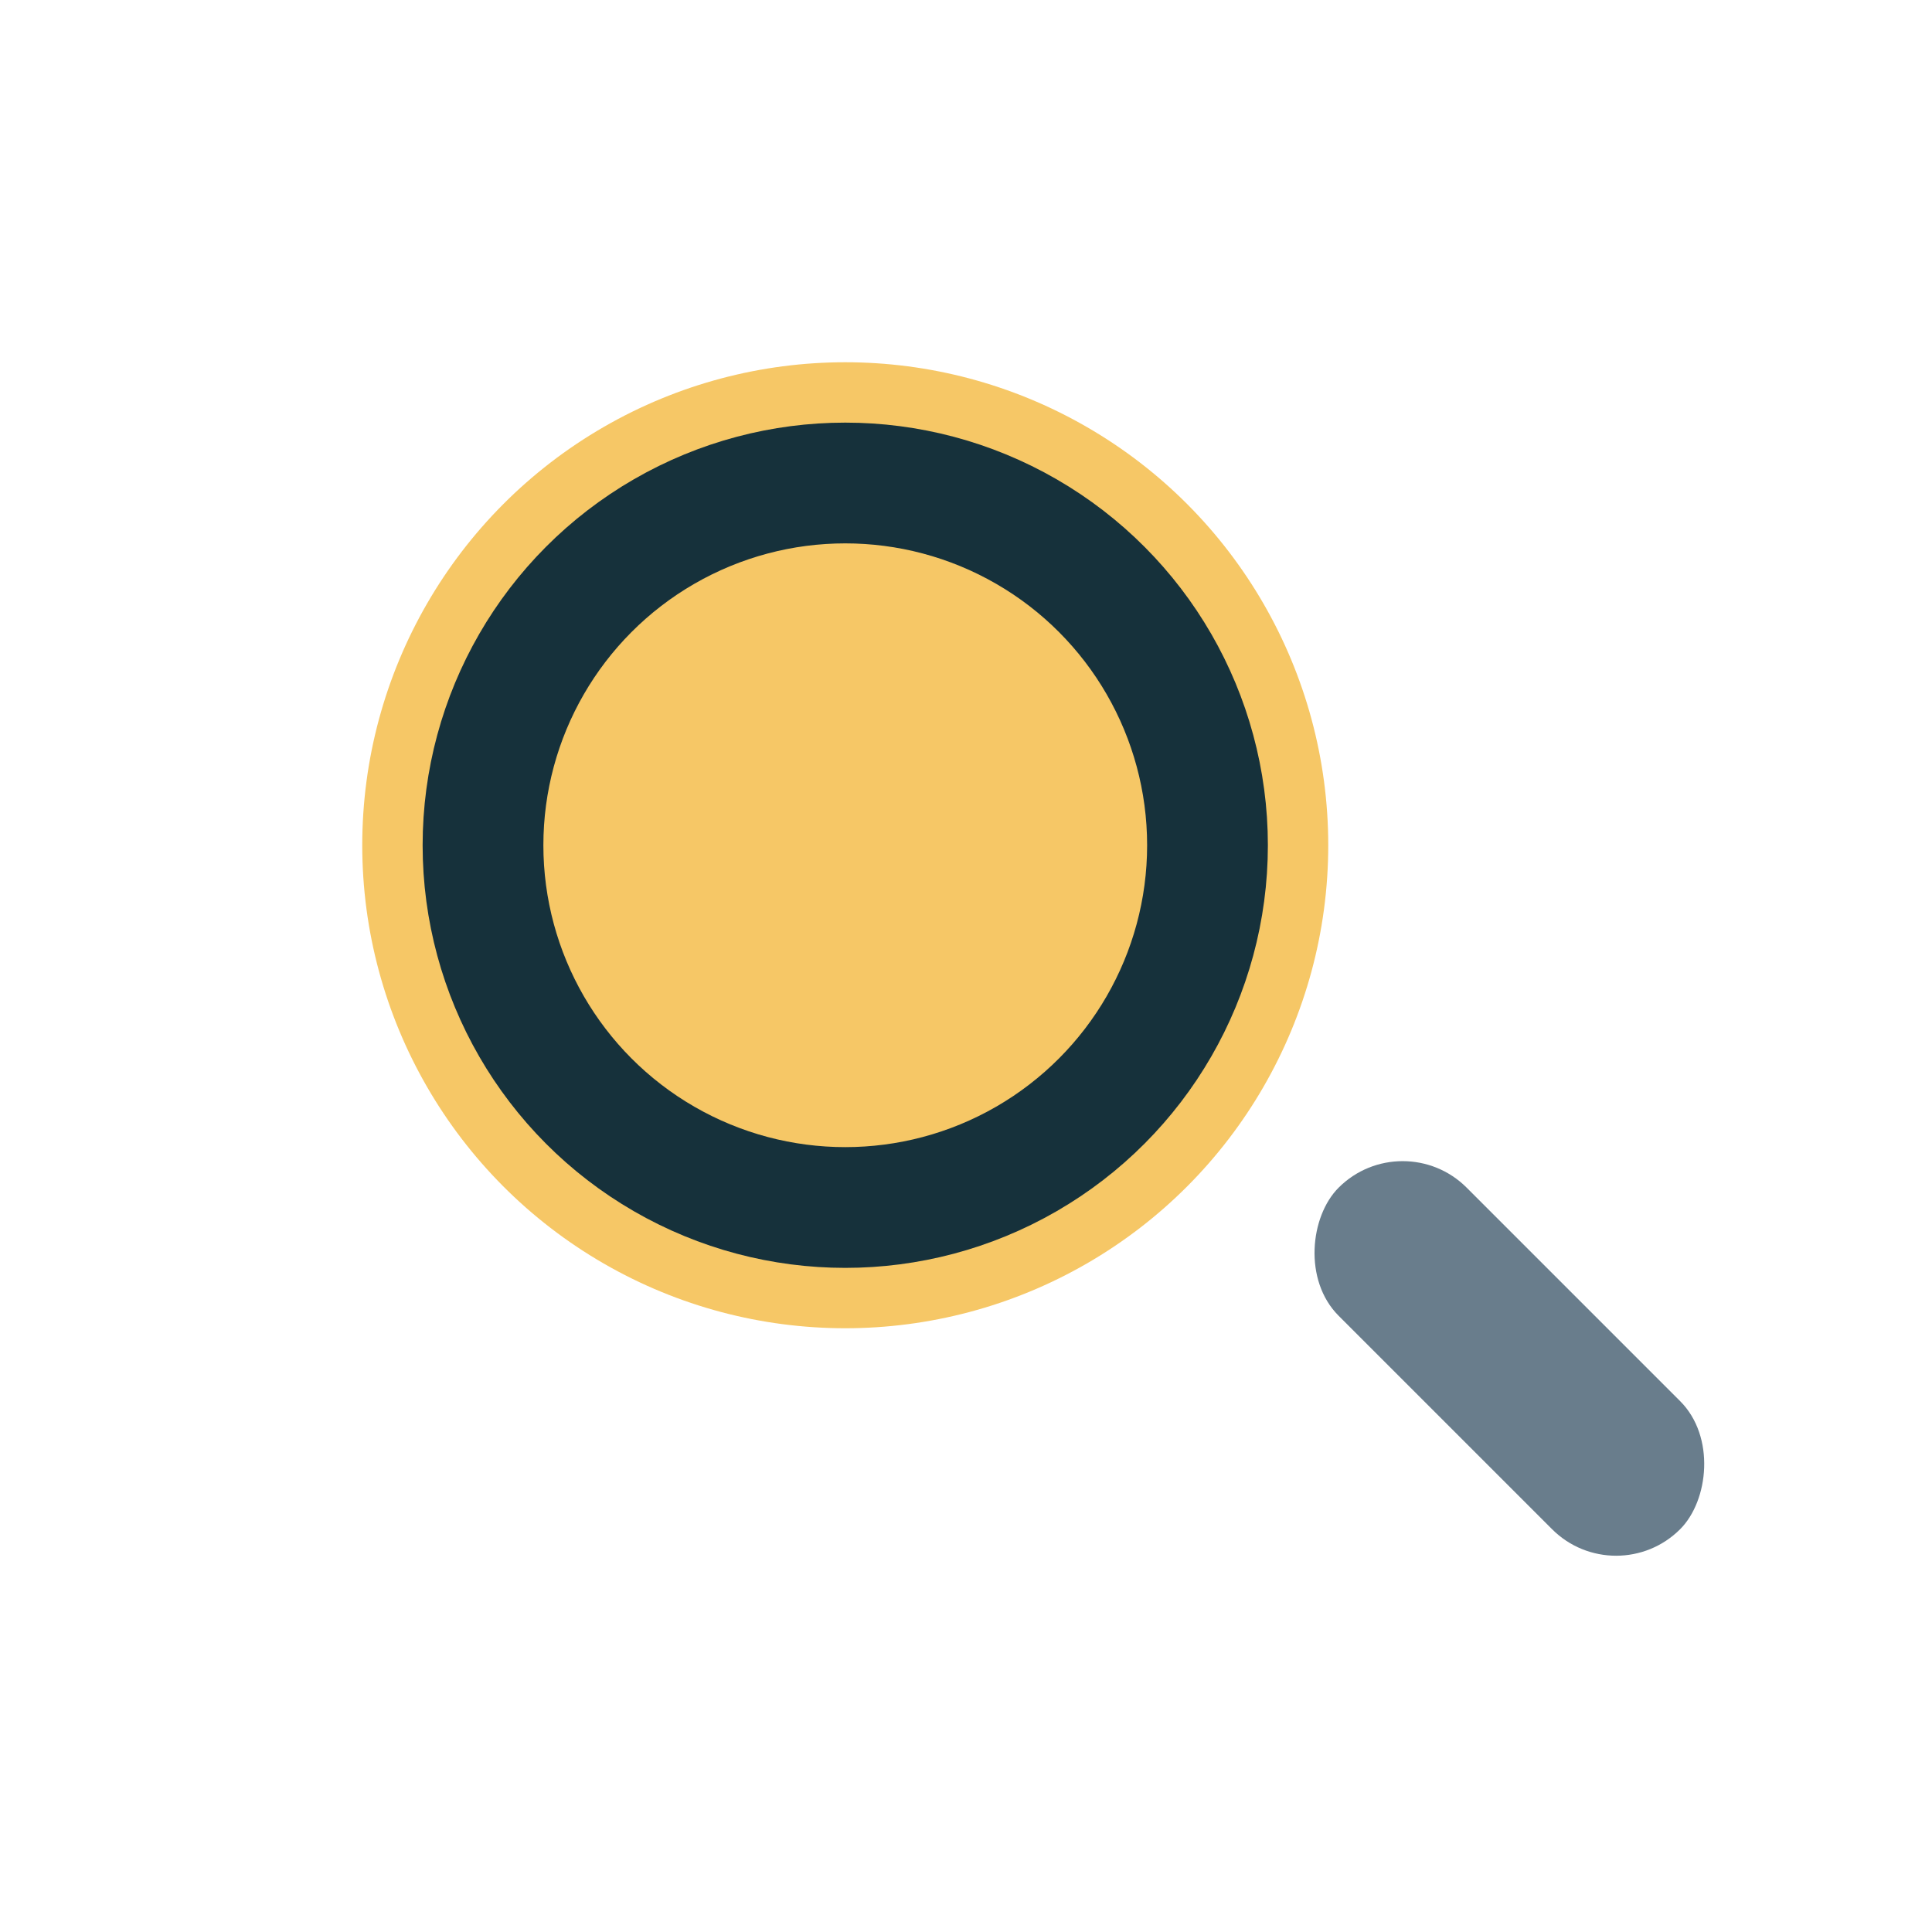
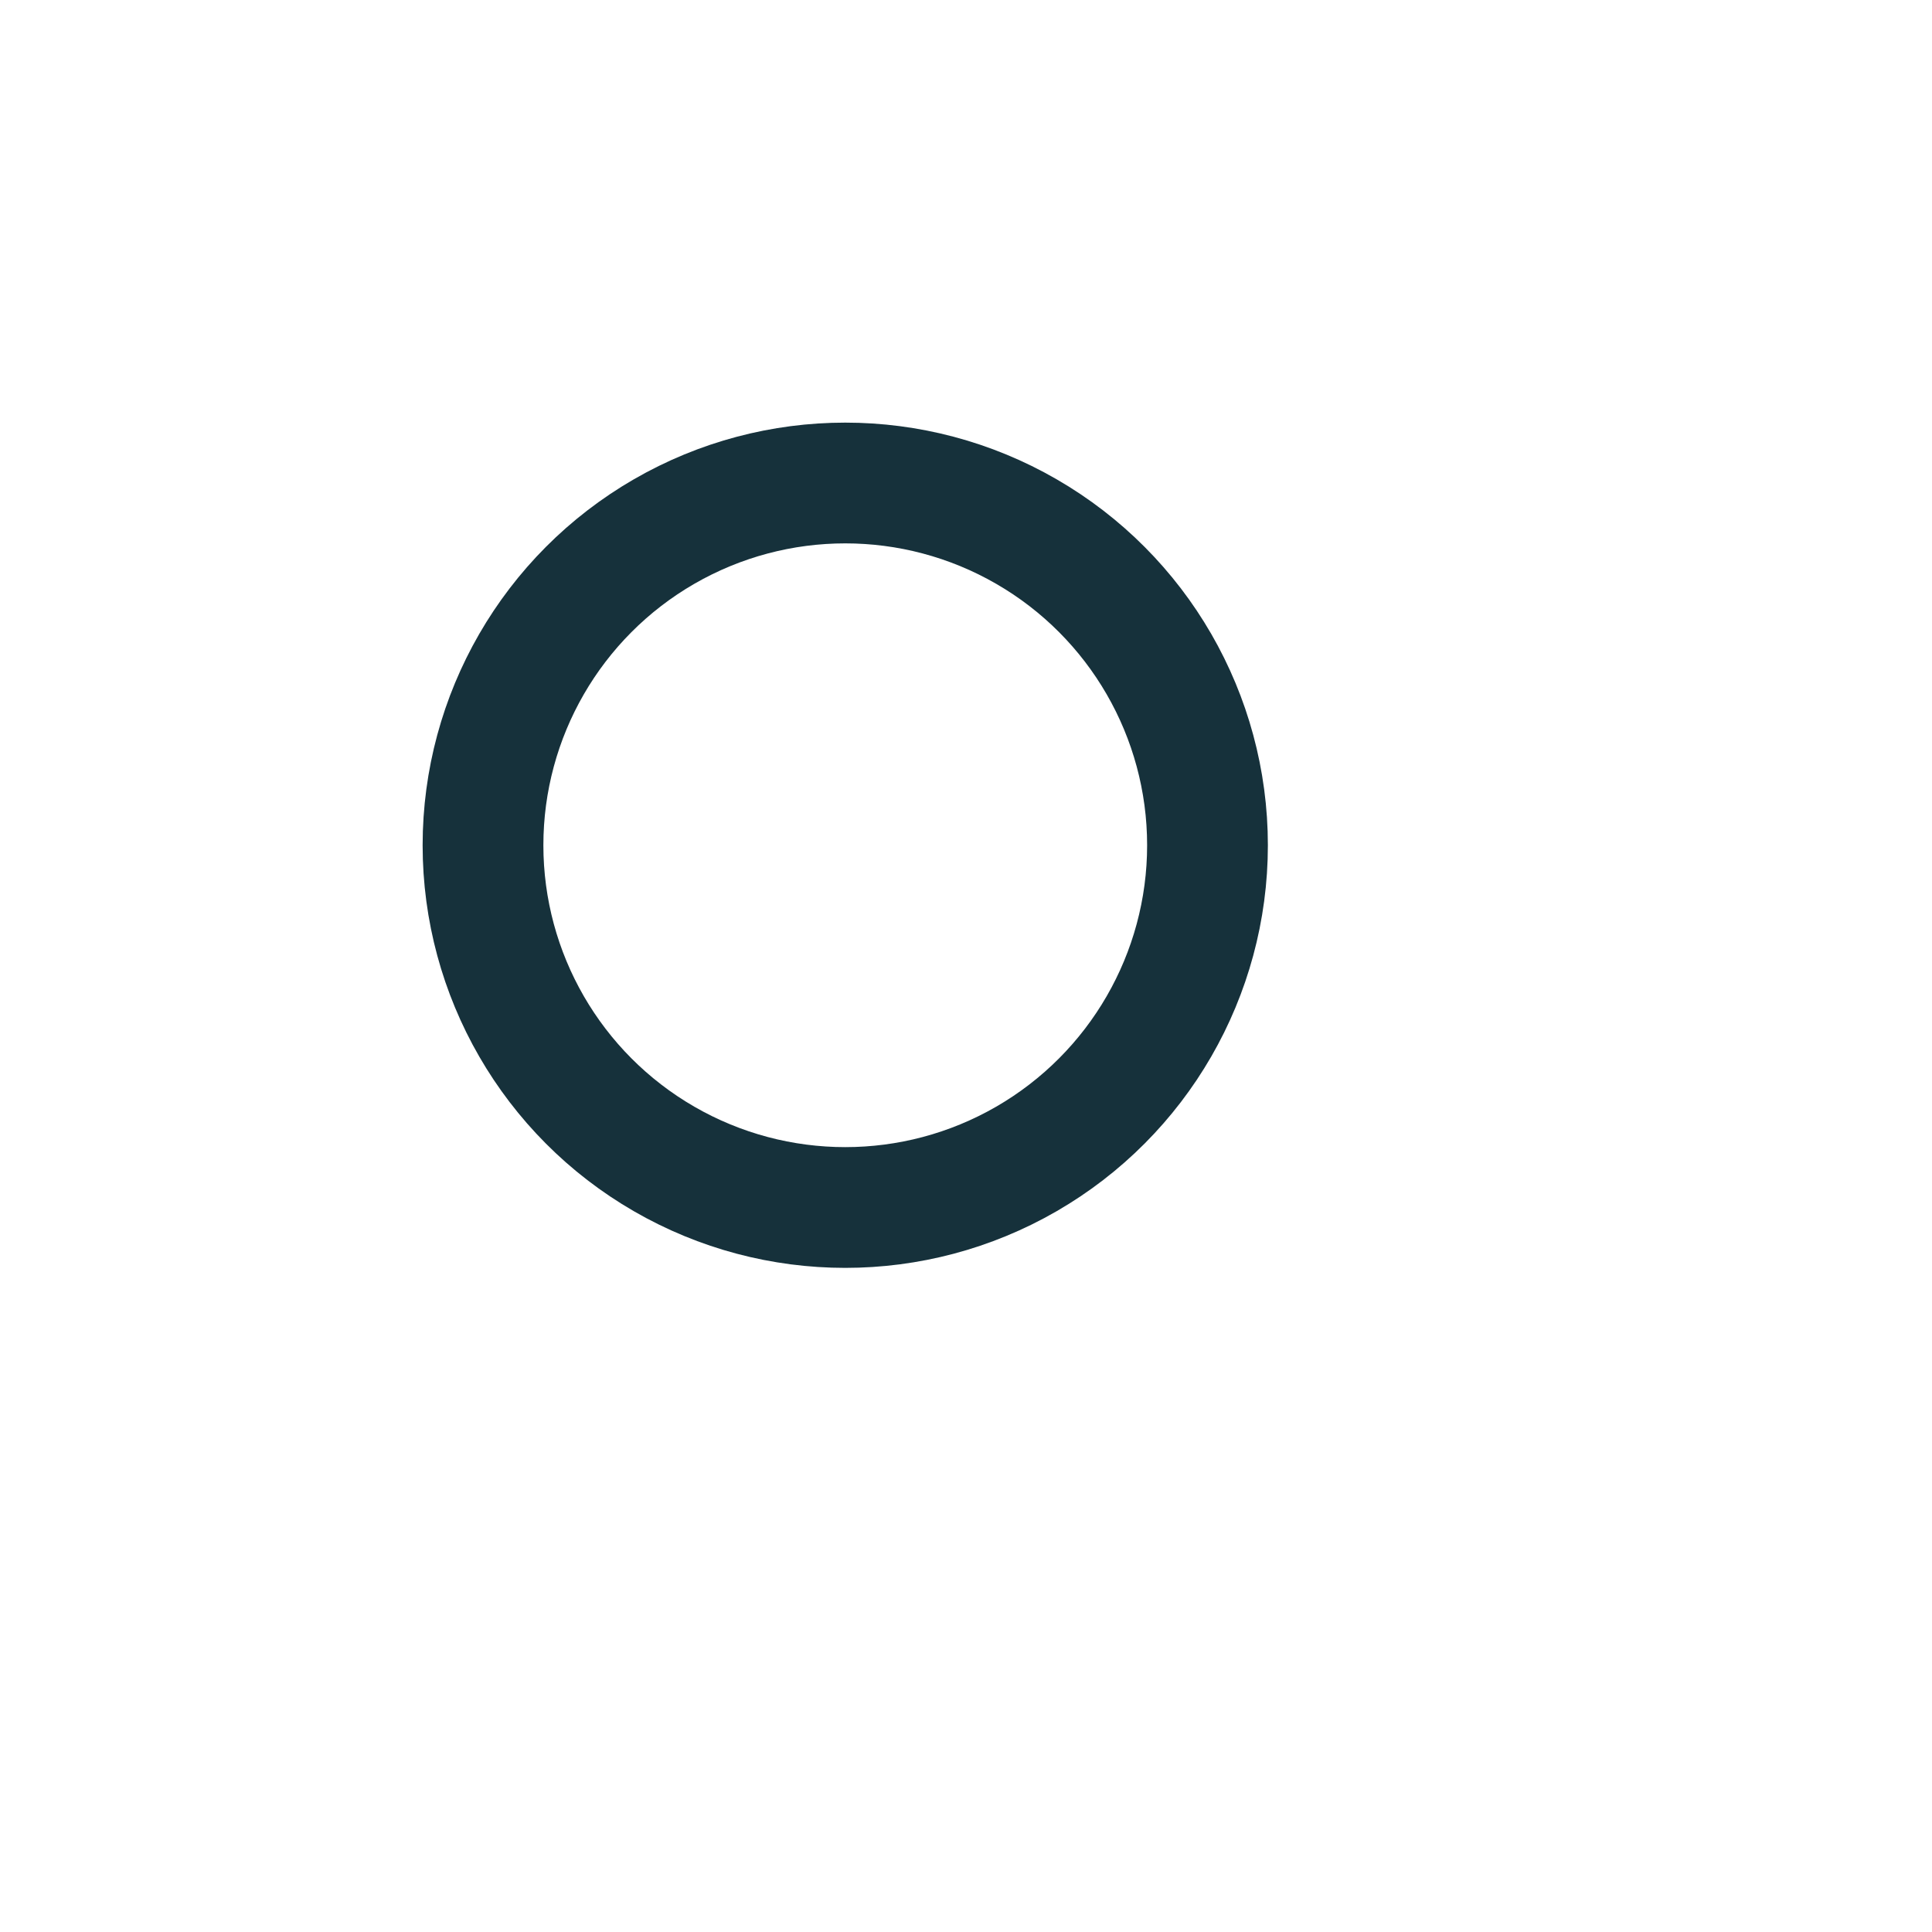
<svg xmlns="http://www.w3.org/2000/svg" width="32" height="32" viewBox="0 0 32 32">
-   <circle cx="14" cy="14" r="8" fill="#F6C766" />
-   <rect x="21" y="21" width="8" height="3" rx="1.5" transform="rotate(45 25 22.5)" fill="#697D8C" />
  <circle cx="14" cy="14" r="6" fill="none" stroke="#16313B" stroke-width="2" />
</svg>